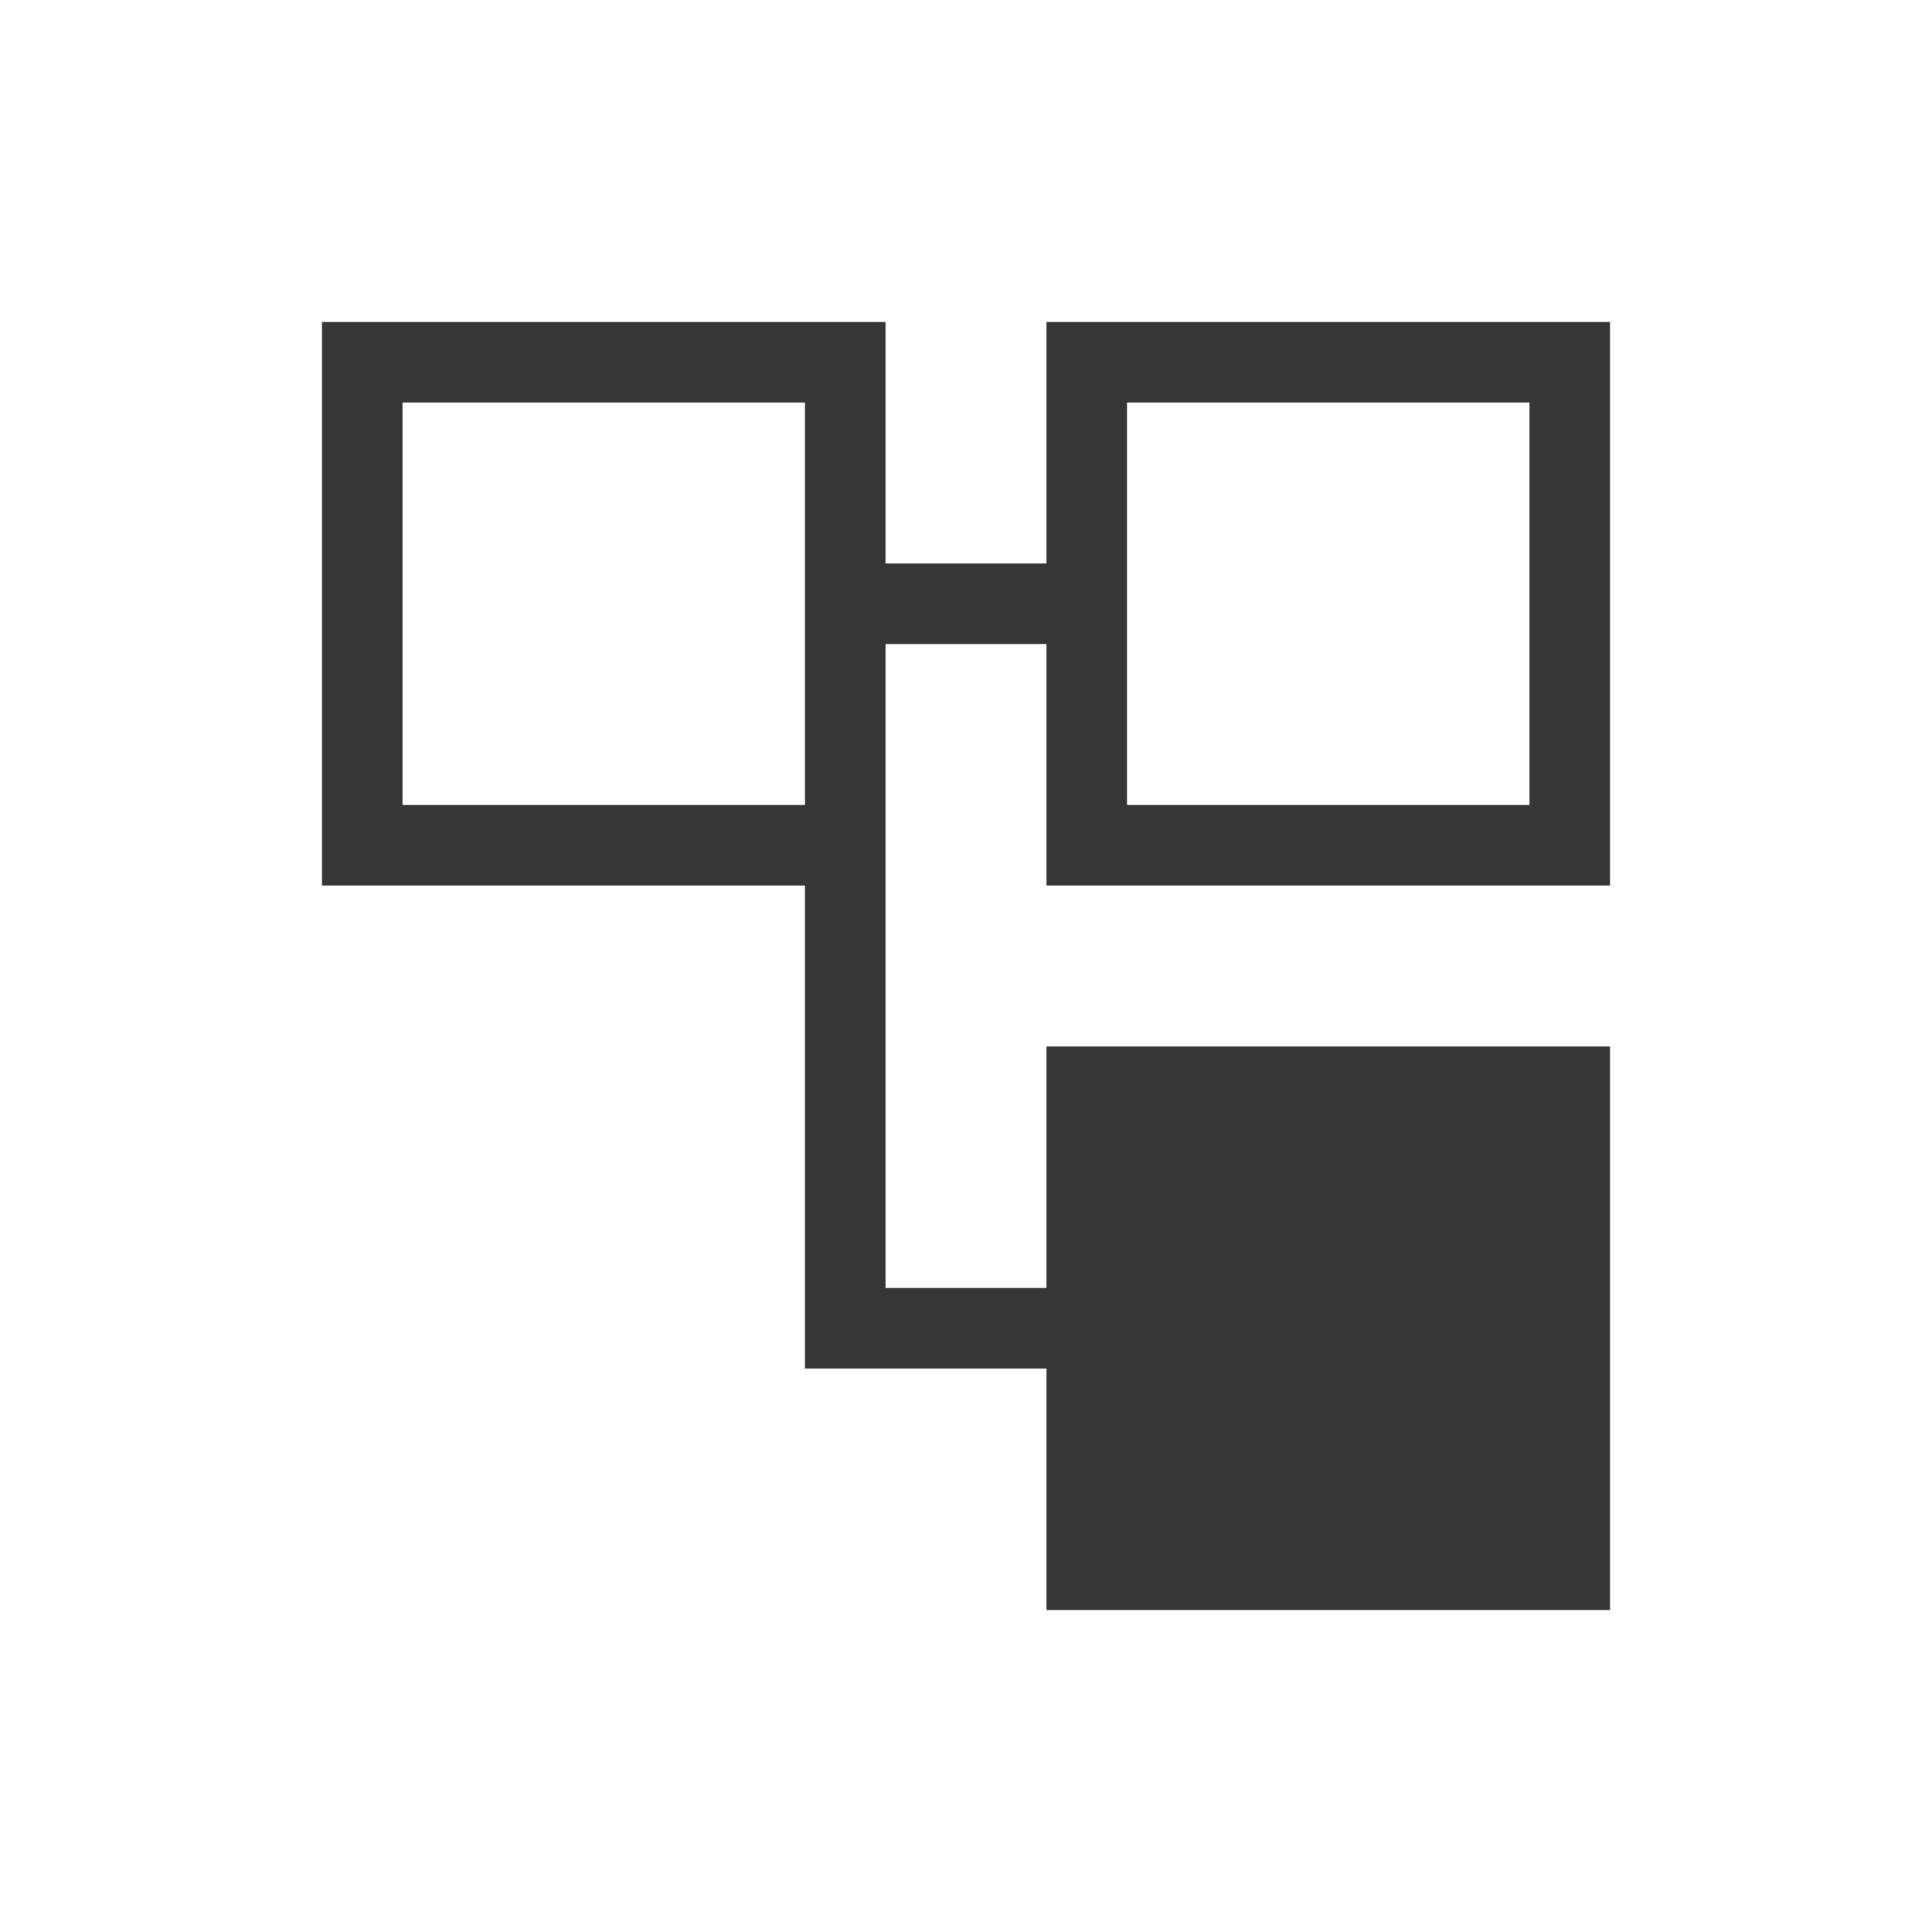
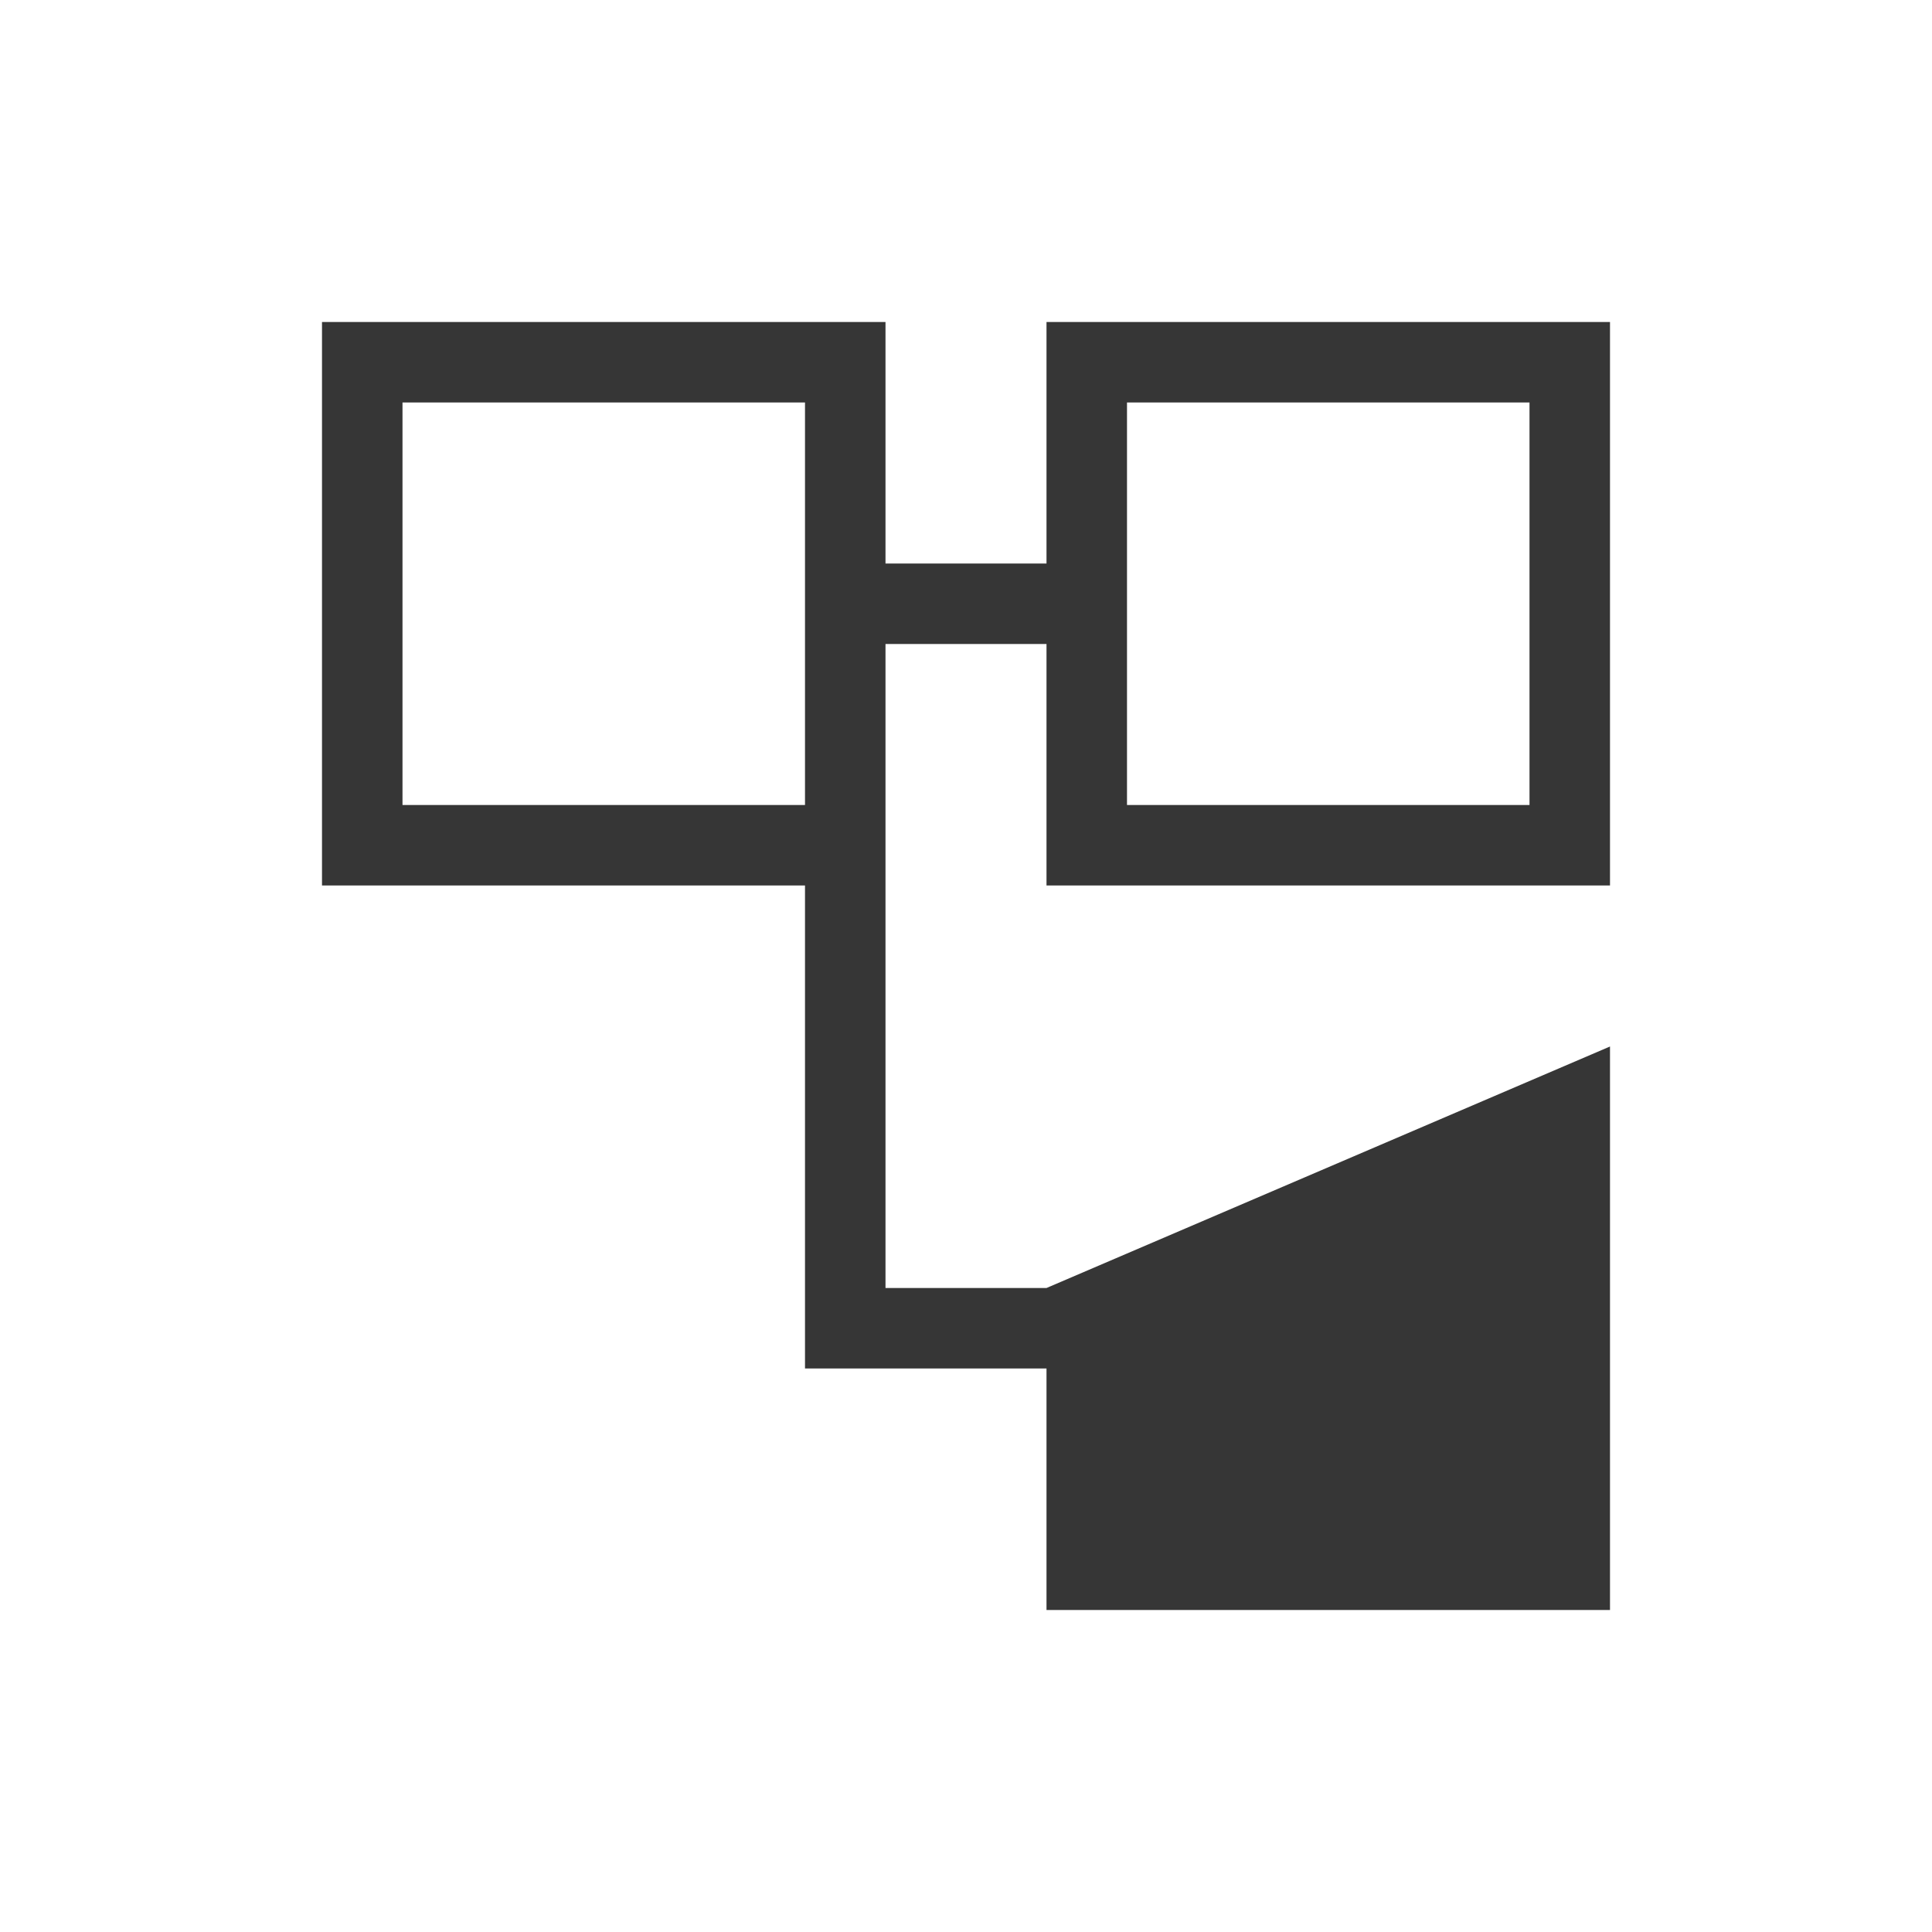
<svg xmlns="http://www.w3.org/2000/svg" viewBox="0 0 24 24">
  <defs id="defs3051">
    <style type="text/css" id="current-color-scheme">
      .ColorScheme-Text {
        color:#363636;
      }
      </style>
  </defs>
-   <path style="fill:currentColor;fill-opacity:1;stroke:none" d="M 4 4 L 4 11 L 10 11 L 10 17 L 11 17 L 13 17 L 13 20 L 20 20 L 20 13 L 13 13 L 13 16 L 11 16 L 11 11 L 11 8 L 13 8 L 13 11 L 20 11 L 20 4 L 13 4 L 13 7 L 11 7 L 11 4 L 4 4 z M 5 5 L 10 5 L 10 10 L 5 10 L 5 5 z M 14 5 L 19 5 L 19 10 L 14 10 L 14 5 z " class="ColorScheme-Text" />
+   <path style="fill:currentColor;fill-opacity:1;stroke:none" d="M 4 4 L 4 11 L 10 11 L 10 17 L 11 17 L 13 17 L 13 20 L 20 20 L 20 13 L 13 16 L 11 16 L 11 11 L 11 8 L 13 8 L 13 11 L 20 11 L 20 4 L 13 4 L 13 7 L 11 7 L 11 4 L 4 4 z M 5 5 L 10 5 L 10 10 L 5 10 L 5 5 z M 14 5 L 19 5 L 19 10 L 14 10 L 14 5 z " class="ColorScheme-Text" />
</svg>